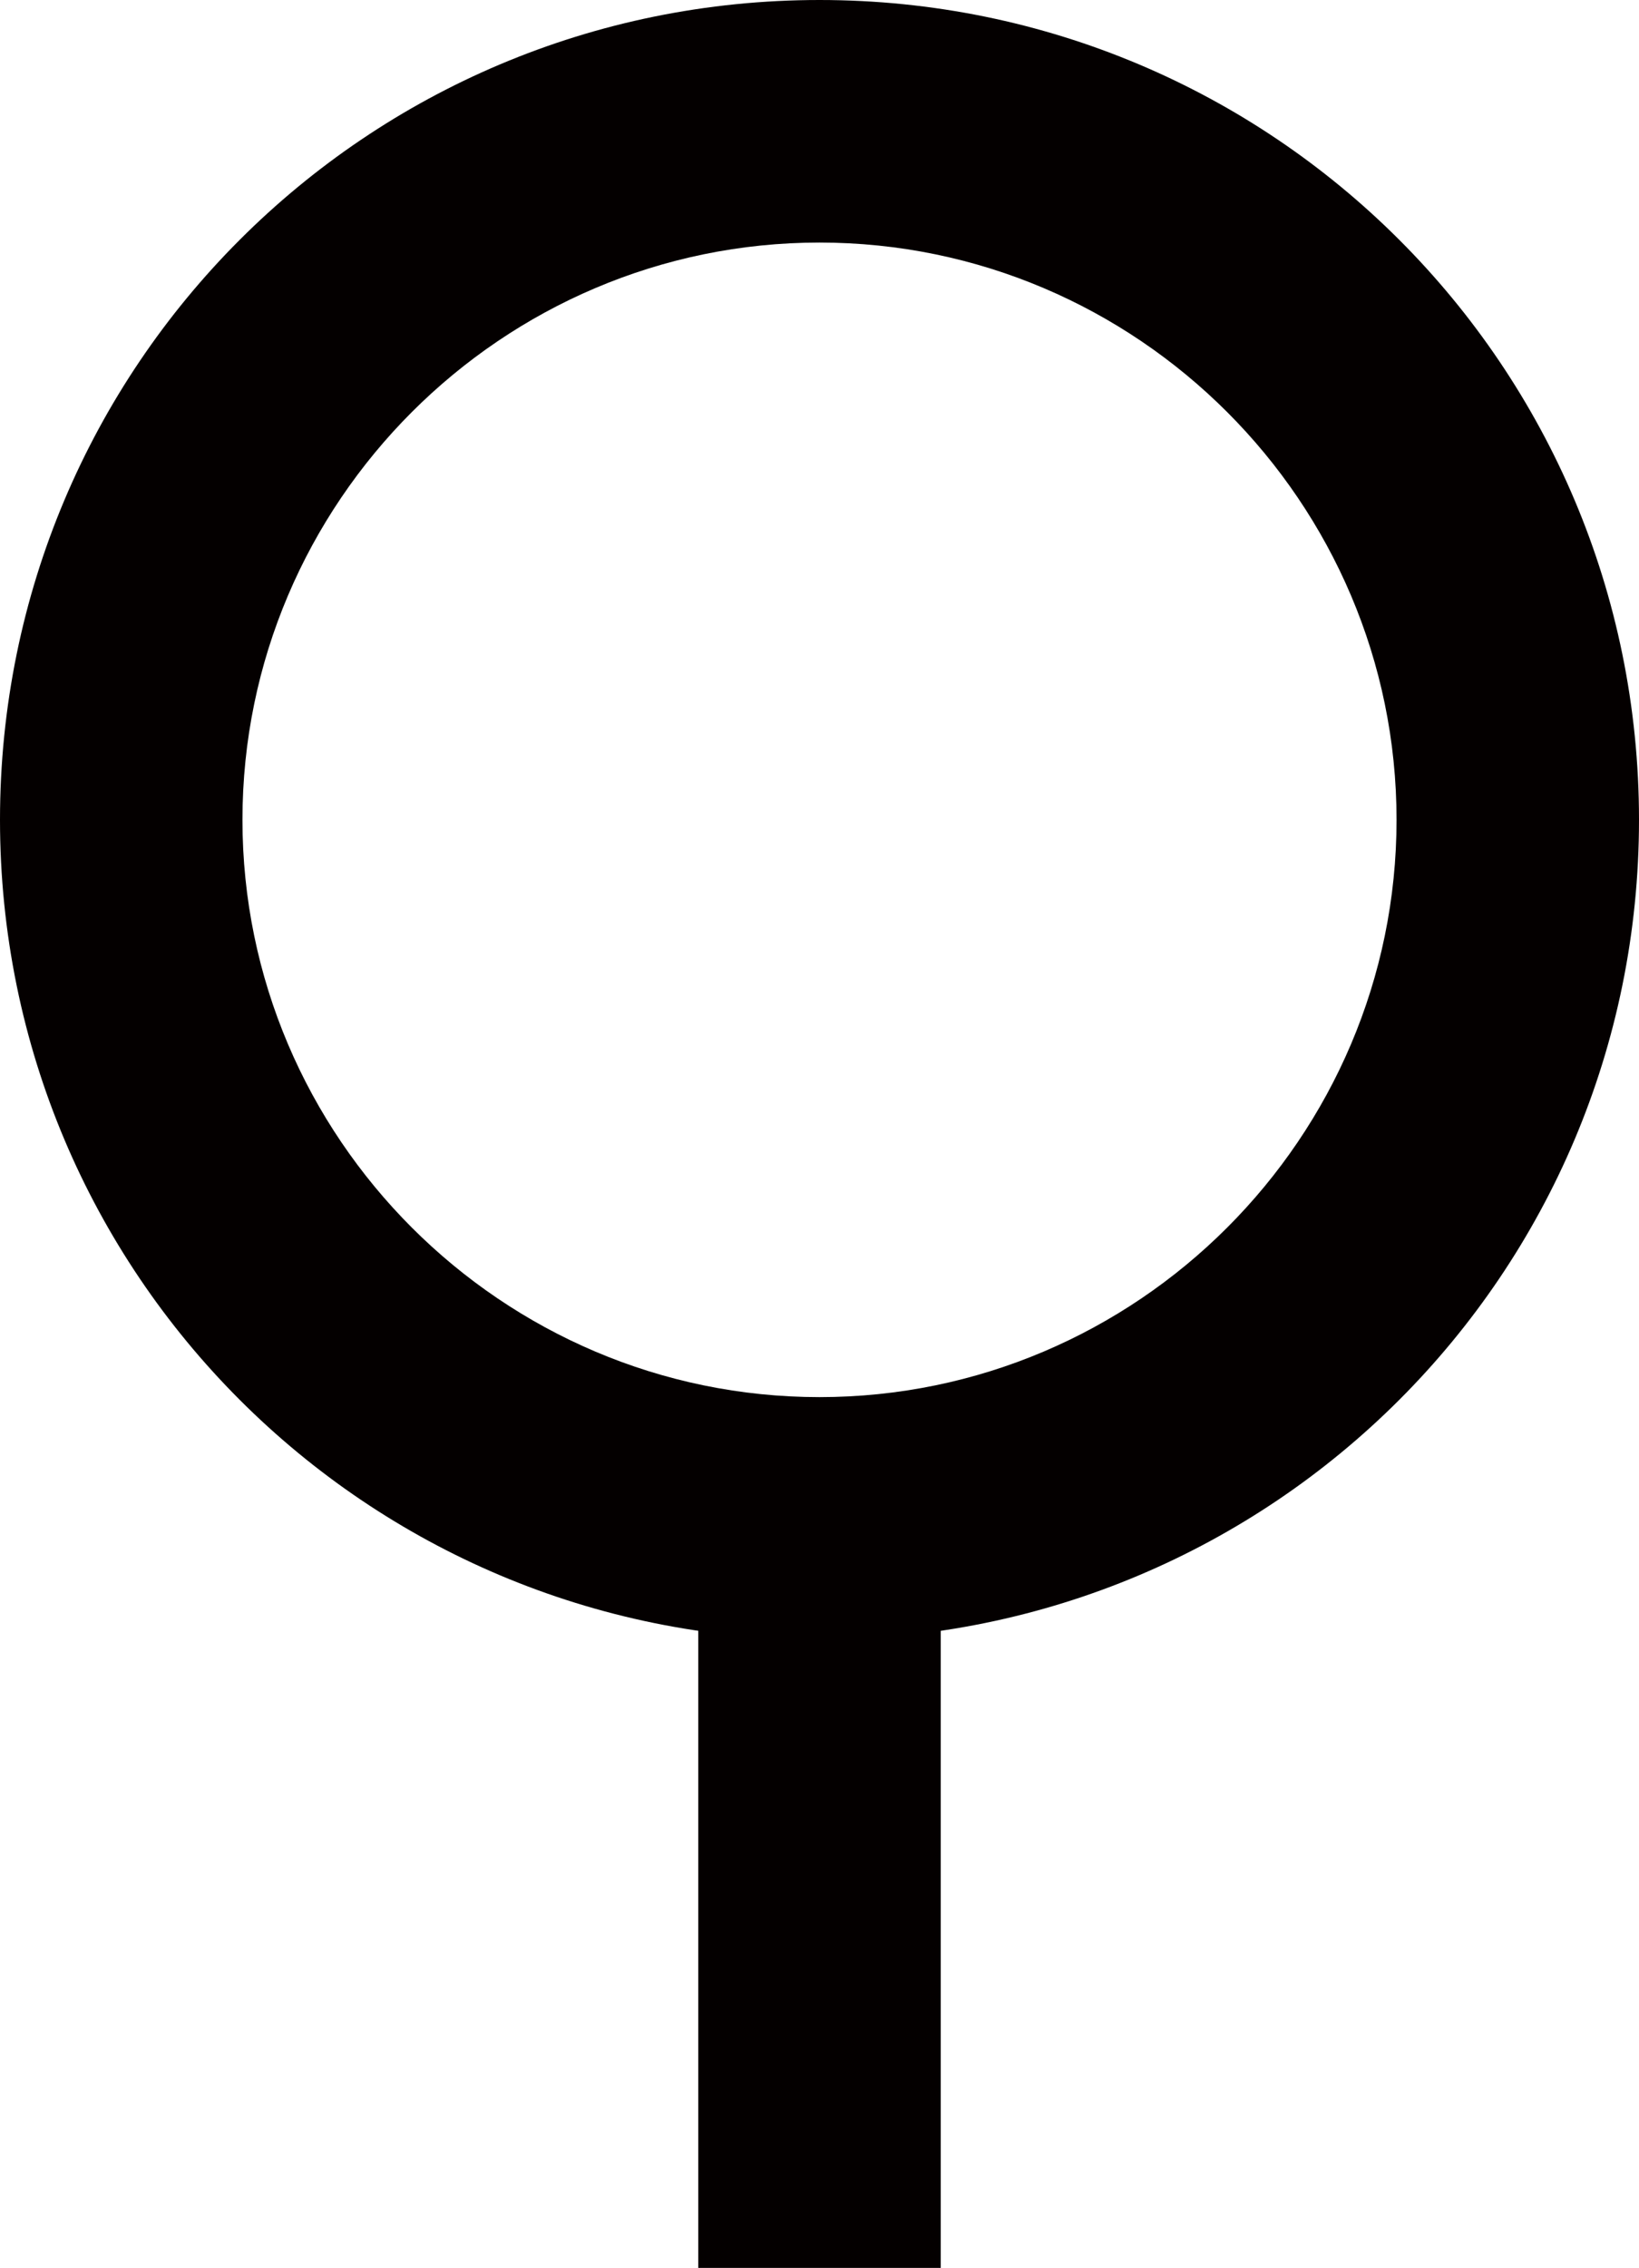
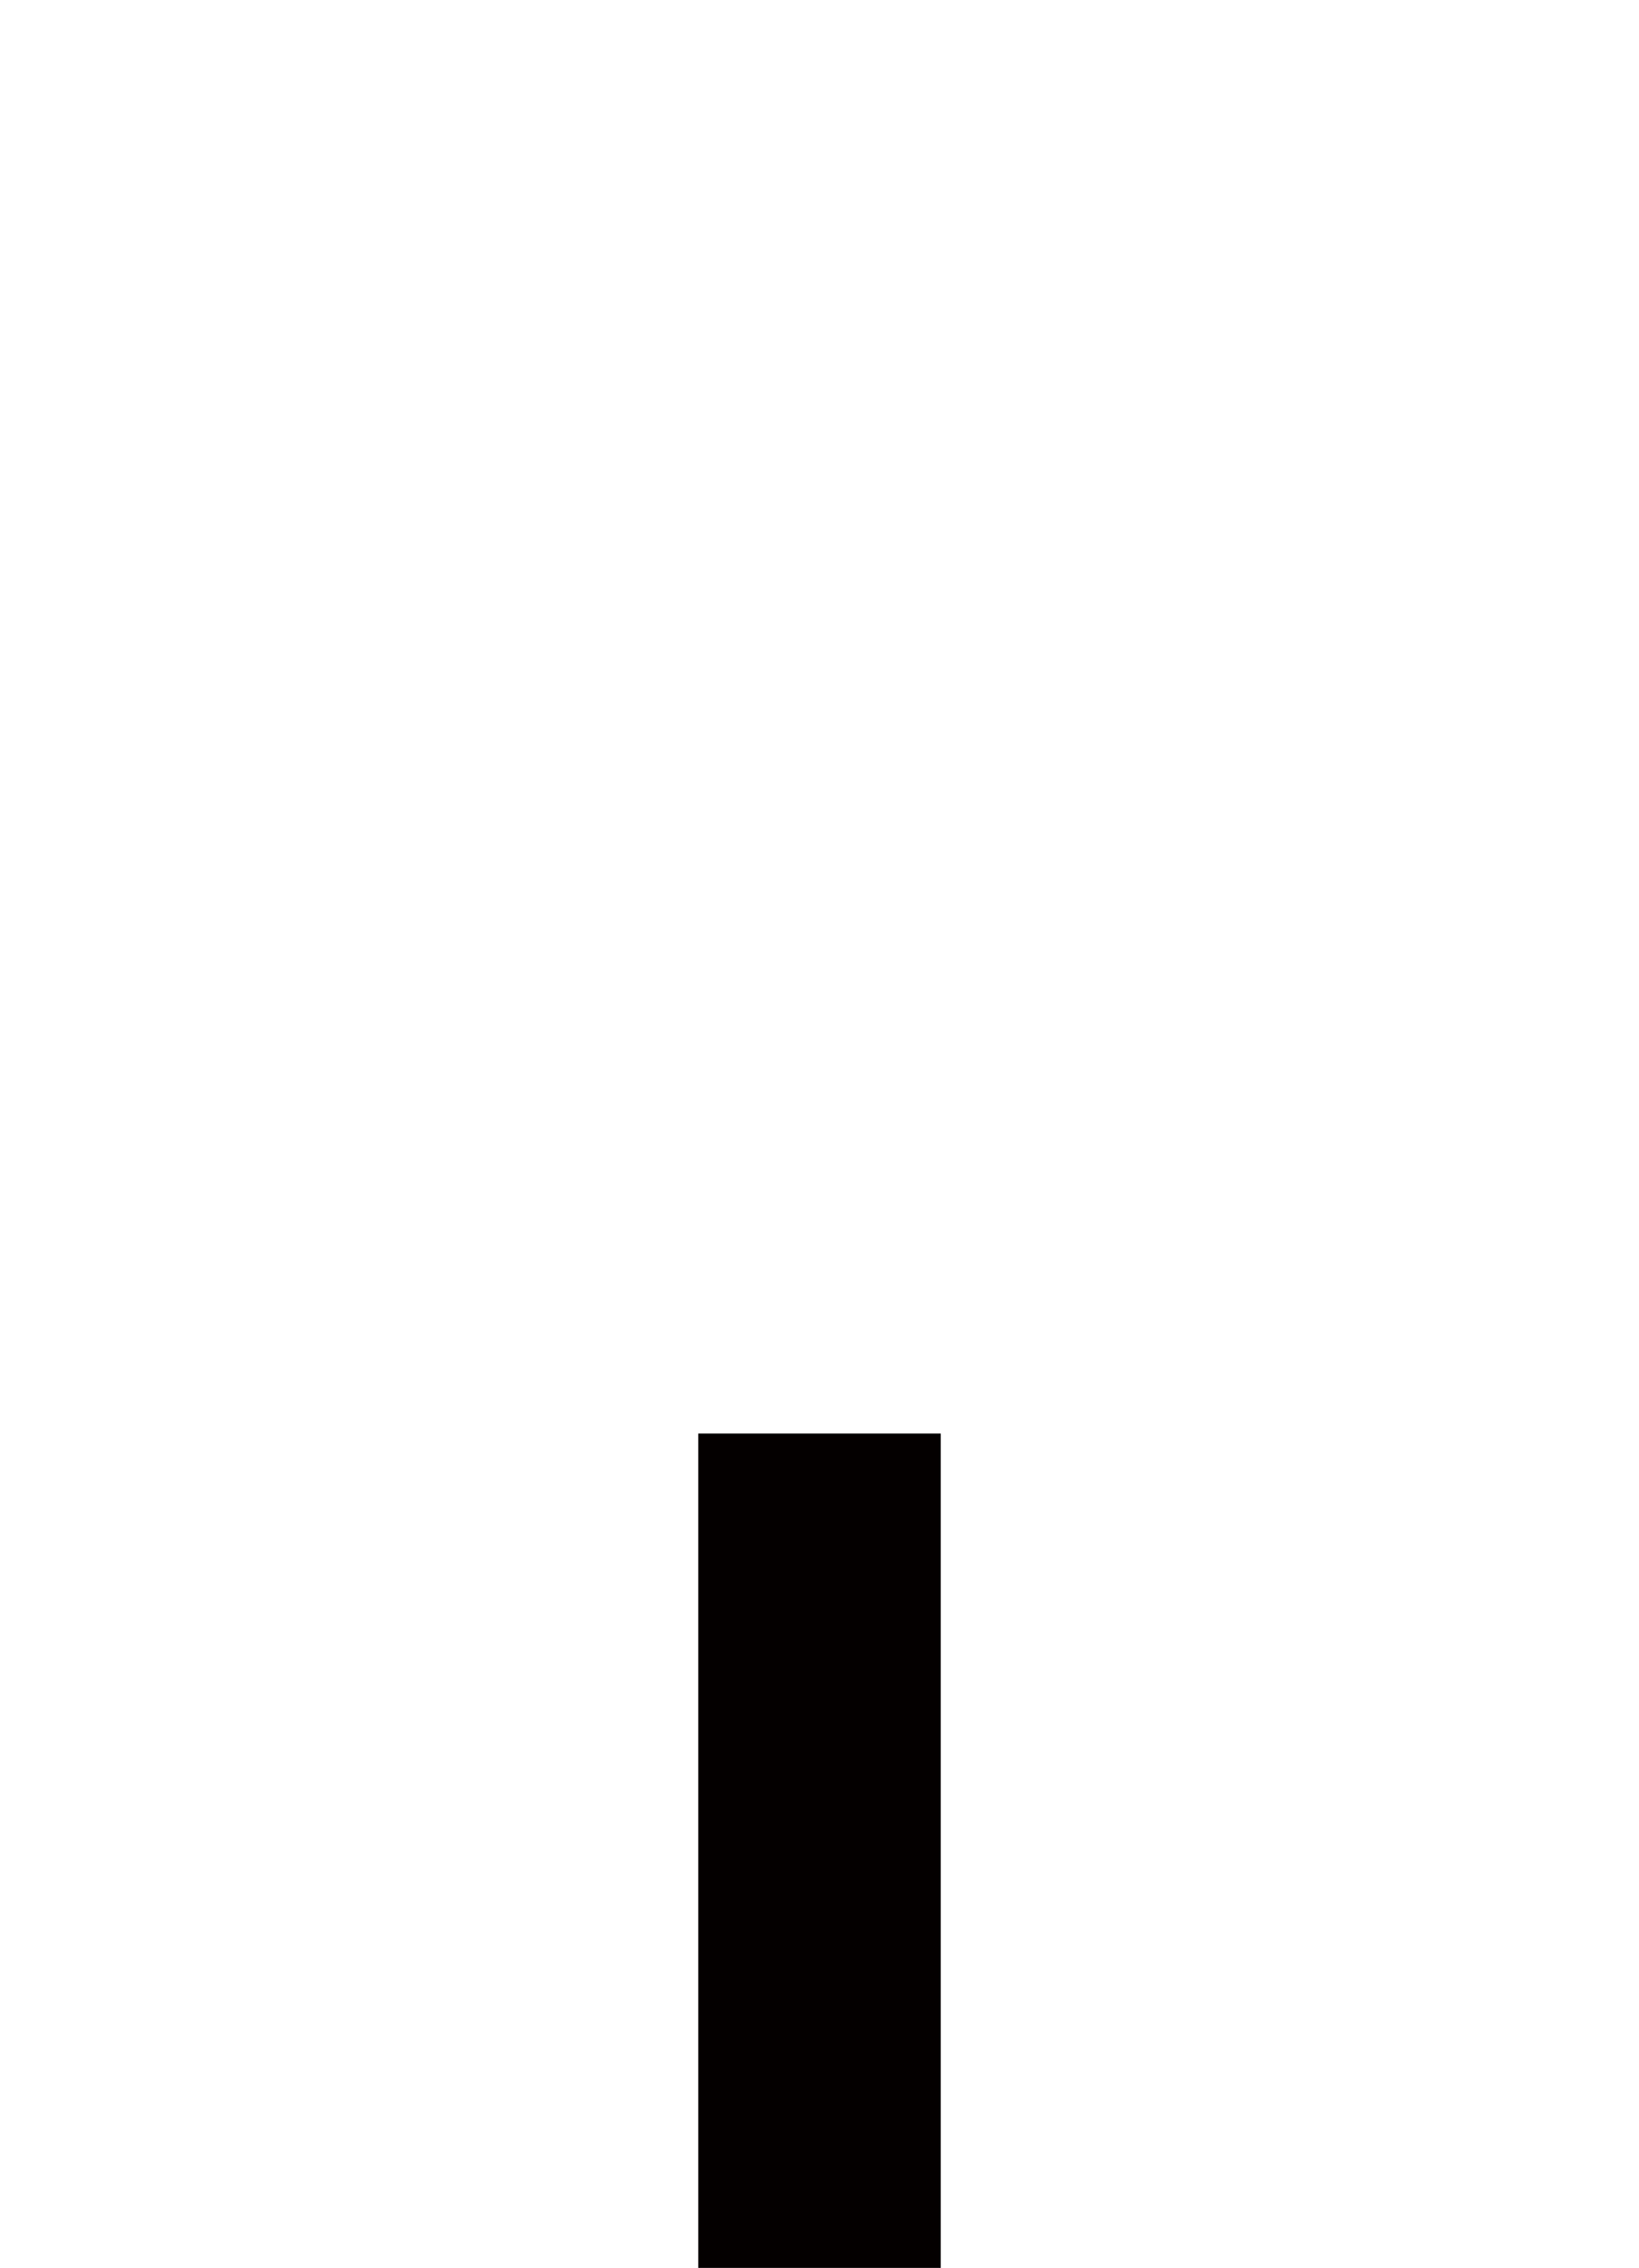
<svg xmlns="http://www.w3.org/2000/svg" version="1.1" id="レイヤー_1" x="0px" y="0px" viewBox="0 0 6.76 9.35" style="enable-background:new 0 0 6.76 9.35;" xml:space="preserve">
  <style type="text/css">
	.st0{fill:#040000;}
	.st1{fill:none;stroke:#040000;stroke-miterlimit:10;}
</style>
  <g>
    <g>
-       <path class="st0" d="M3.38,1c1.31,0,2.38,1.07,2.38,2.38S4.69,5.76,3.38,5.76S1,4.69,1,3.38S2.07,1,3.38,1 M3.38,0    C1.51,0,0,1.51,0,3.38s1.51,3.38,3.38,3.38s3.38-1.51,3.38-3.38S5.25,0,3.38,0L3.38,0z" />
-     </g>
+       </g>
    <line class="st1" x1="3.38" y1="5.91" x2="3.38" y2="9.35" />
  </g>
</svg>